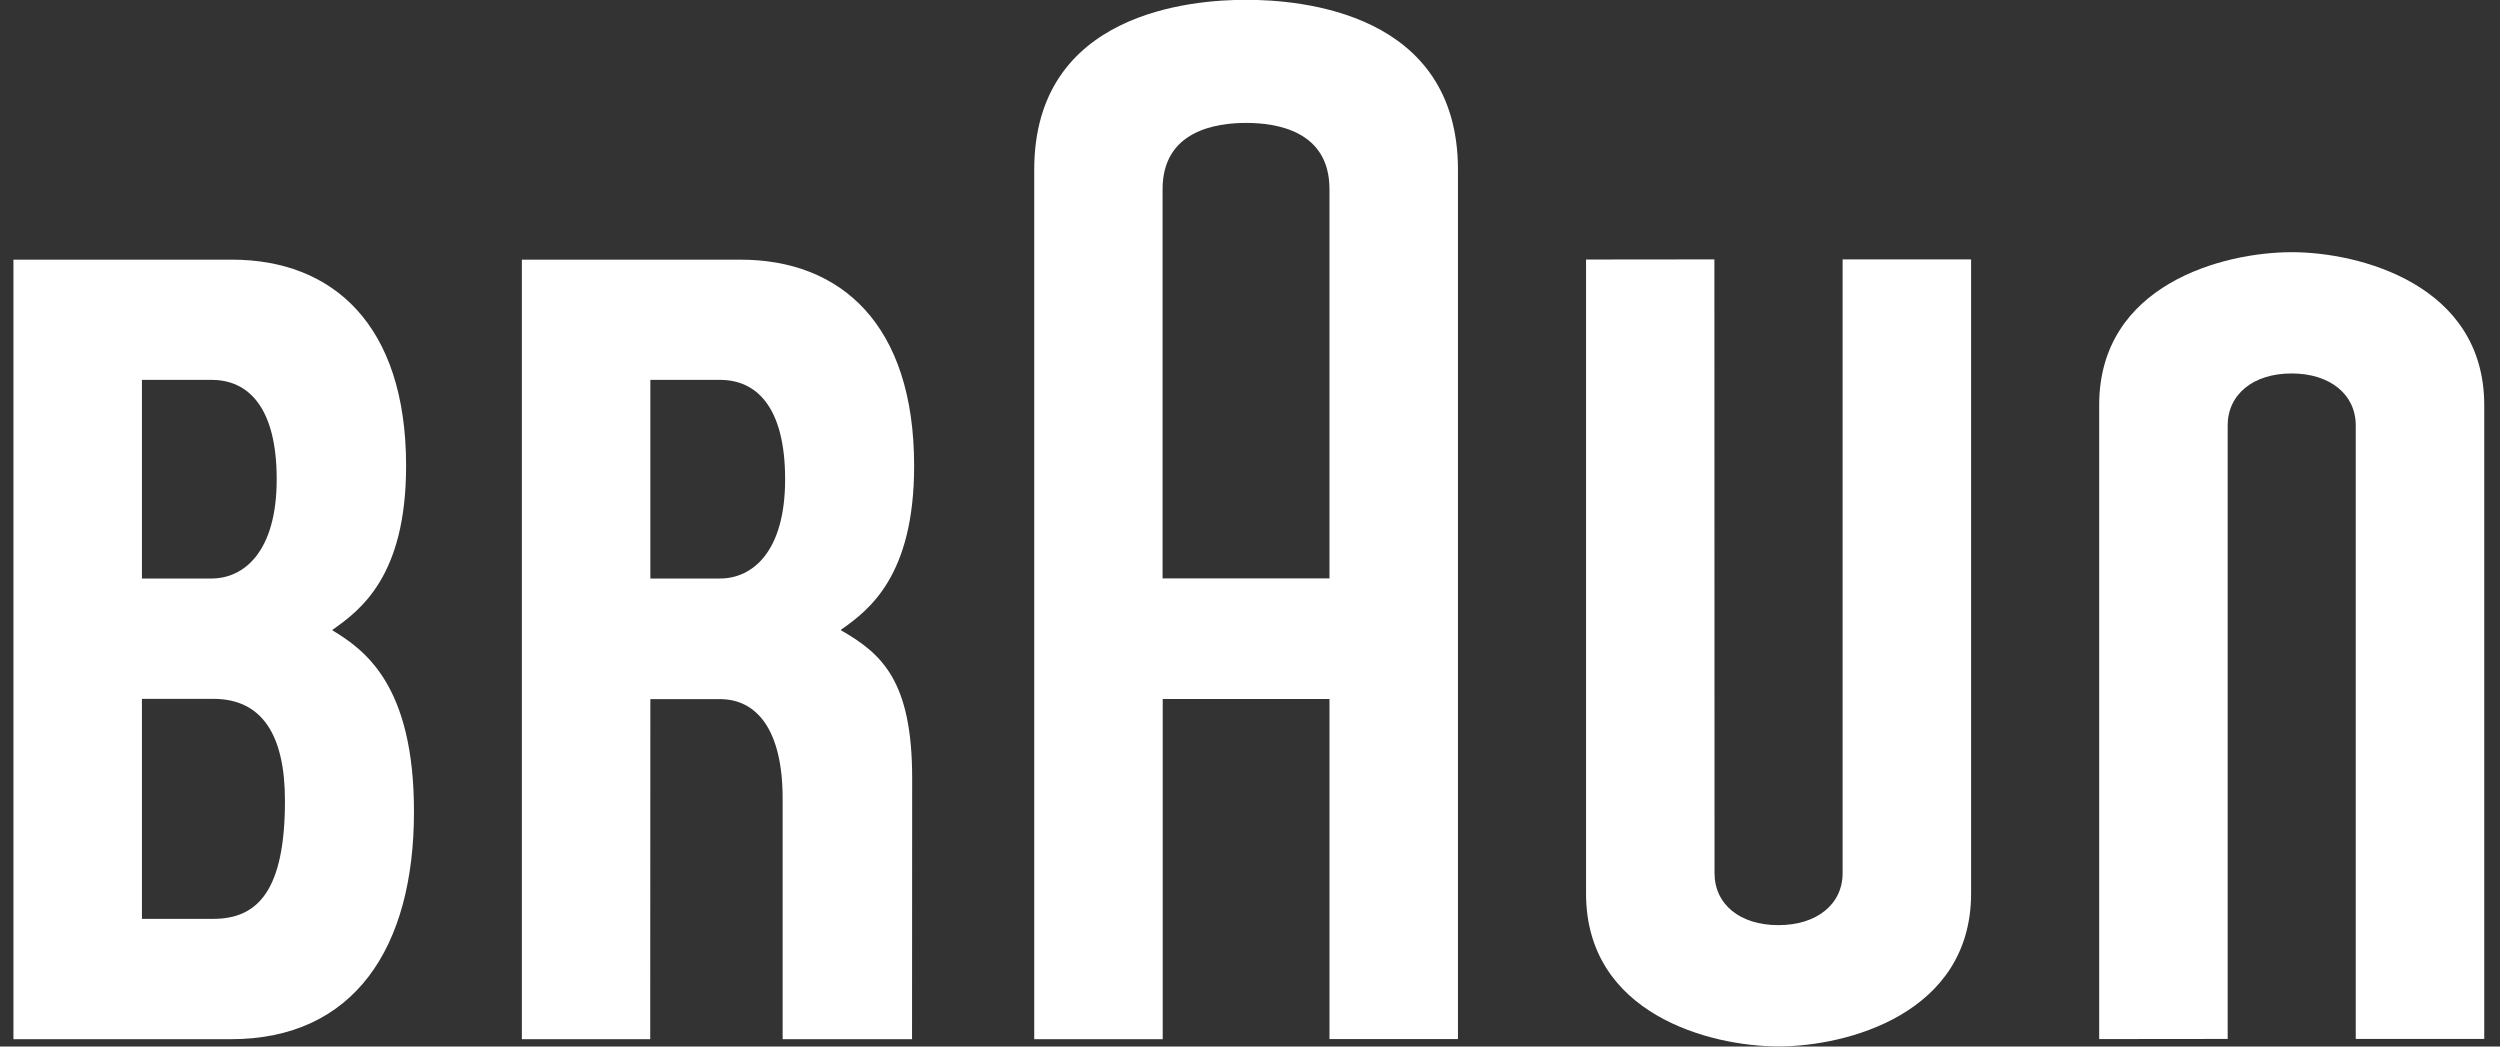
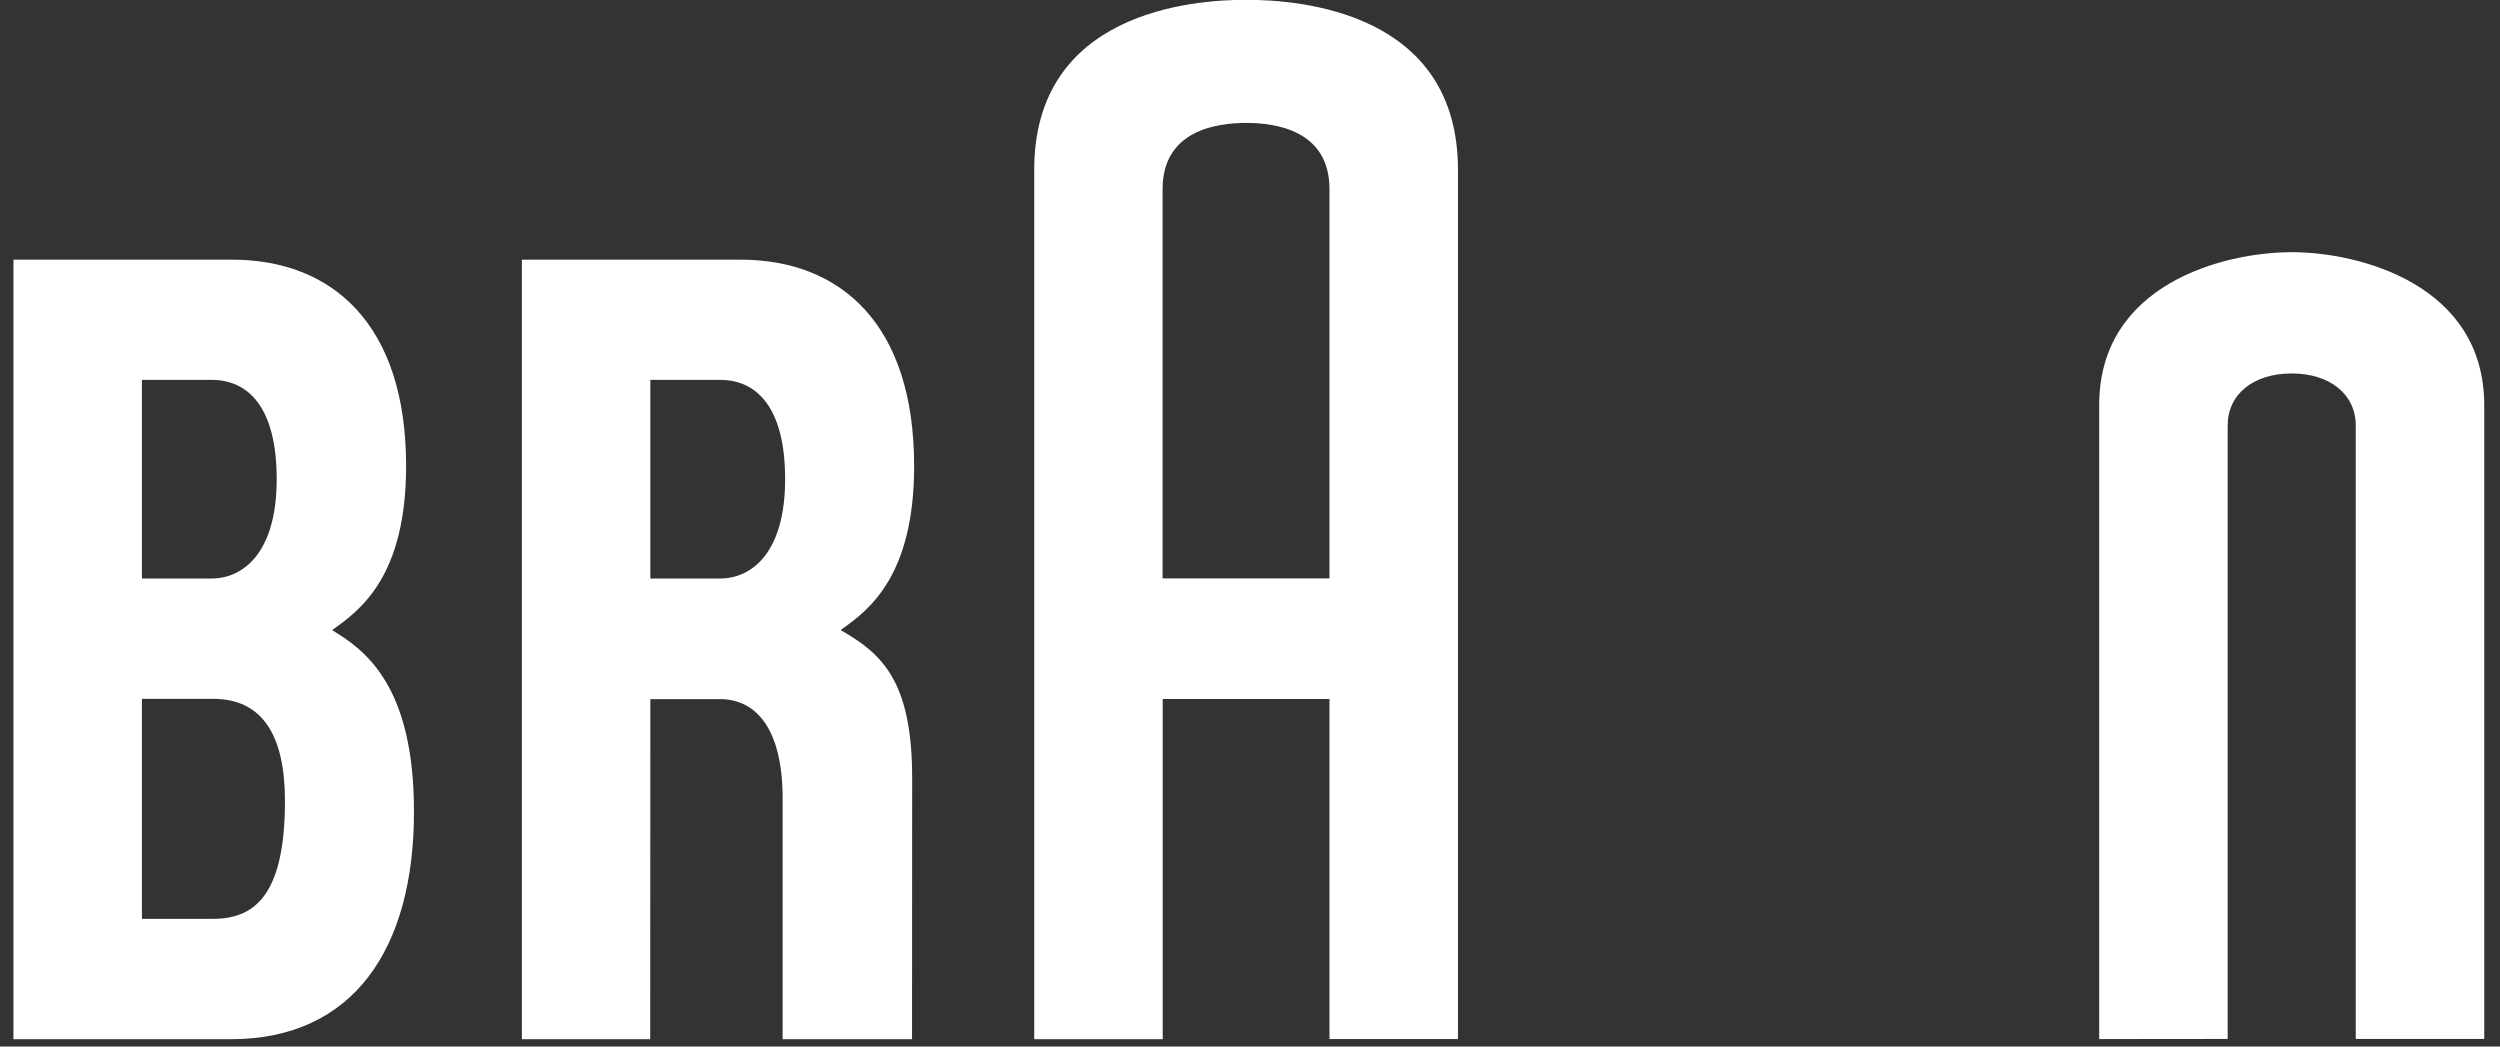
<svg xmlns="http://www.w3.org/2000/svg" version="1.1" id="Ebene_1" x="0px" y="0px" viewBox="0 0 86 36" style="enable-background:new 0 0 86 36;fill:white;" xml:space="preserve">
  <rect x="0" y="0" width="86" height="36" fill="#333333" stroke="none" />
  <g id="layer1" transform="matrix(0.451,0,0,0.451,357.148,54.397)">
    <g id="g2414" transform="translate(35.433,35.421)">
      <path id="path7" d="M-811.06-85.95c-2.56,0-5.45,0-5.45,0v-16.78c0,0,2.8,0,5.45,0c3.73,0,5.46,2.78,5.46,7.77    C-805.6-88.12-807.67-85.95-811.06-85.95 M-816.51-127.06c0,0,2.75,0,5.32,0c2.74,0,4.96,2.02,4.96,7.58    c0,5.62-2.57,7.57-4.96,7.57c-2.65,0-5.32,0-5.32,0V-127.06z M-801.97-107.95V-108c2.16-1.52,5.61-4.12,5.61-12.5    c0-10.83-5.65-15.73-13.28-15.73c-2.59,0-16.67,0-16.67,0v59.46c0,0,9.29,0,16.58,0c9.4,0,13.97-6.97,13.97-17.34    C-795.75-103.81-799.55-106.48-801.97-107.95L-801.97-107.95z" />
      <path id="path9" d="M-777.73-127.06c0,0,2.75,0,5.32,0c2.74,0,4.96,2.02,4.96,7.58c0,5.62-2.56,7.57-4.96,7.57    c-2.65,0-5.32,0-5.32,0V-127.06 M-757.76-96.68c0-7.41-2.3-9.49-5.43-11.28V-108c2.16-1.52,5.58-4.12,5.58-12.5    c0-10.83-5.62-15.73-13.25-15.73c-2.59,0-16.67,0-16.67,0v59.46h9.79l0.01-25.94c0,0,2.66,0,5.31,0c2.79,0,4.78,2.32,4.78,7.57    v18.37h9.87L-757.76-96.68L-757.76-96.68z" />
      <path id="path11" d="M-738.66-141.61c0-4.47,4.1-5.05,6.37-5.05c2.27,0,6.36,0.57,6.36,5.05l0,29.69h-12.73L-738.66-141.61     M-732.29-156.05c-4.14,0-16.16,0.94-16.16,12.96v66.32h9.8v-25.95h12.72l0,25.94h9.8v-66.31    C-716.13-155.13-728.16-156.05-732.29-156.05L-732.29-156.05z" />
-       <path id="path13" d="M-686.79-136.25v46.81c0,2.38-1.97,3.97-4.9,3.97c-2.94,0-4.87-1.59-4.87-3.97l-0.01-46.81l-9.79,0.01    l0,48.36c0,9.21,9.47,11.66,14.69,11.66c5.17,0,14.68-2.47,14.68-11.67v-48.36H-686.79" />
      <path id="path15" d="M-647.65-76.79l0-46.79c0-2.38-1.97-3.97-4.89-3.97c-2.94,0-4.88,1.6-4.88,3.97l0,46.79l-9.8,0.01v-48.36    c0-9.21,9.47-11.66,14.69-11.66c5.17,0,14.68,2.47,14.68,11.67v48.34L-647.65-76.79" />
    </g>
  </g>
</svg>